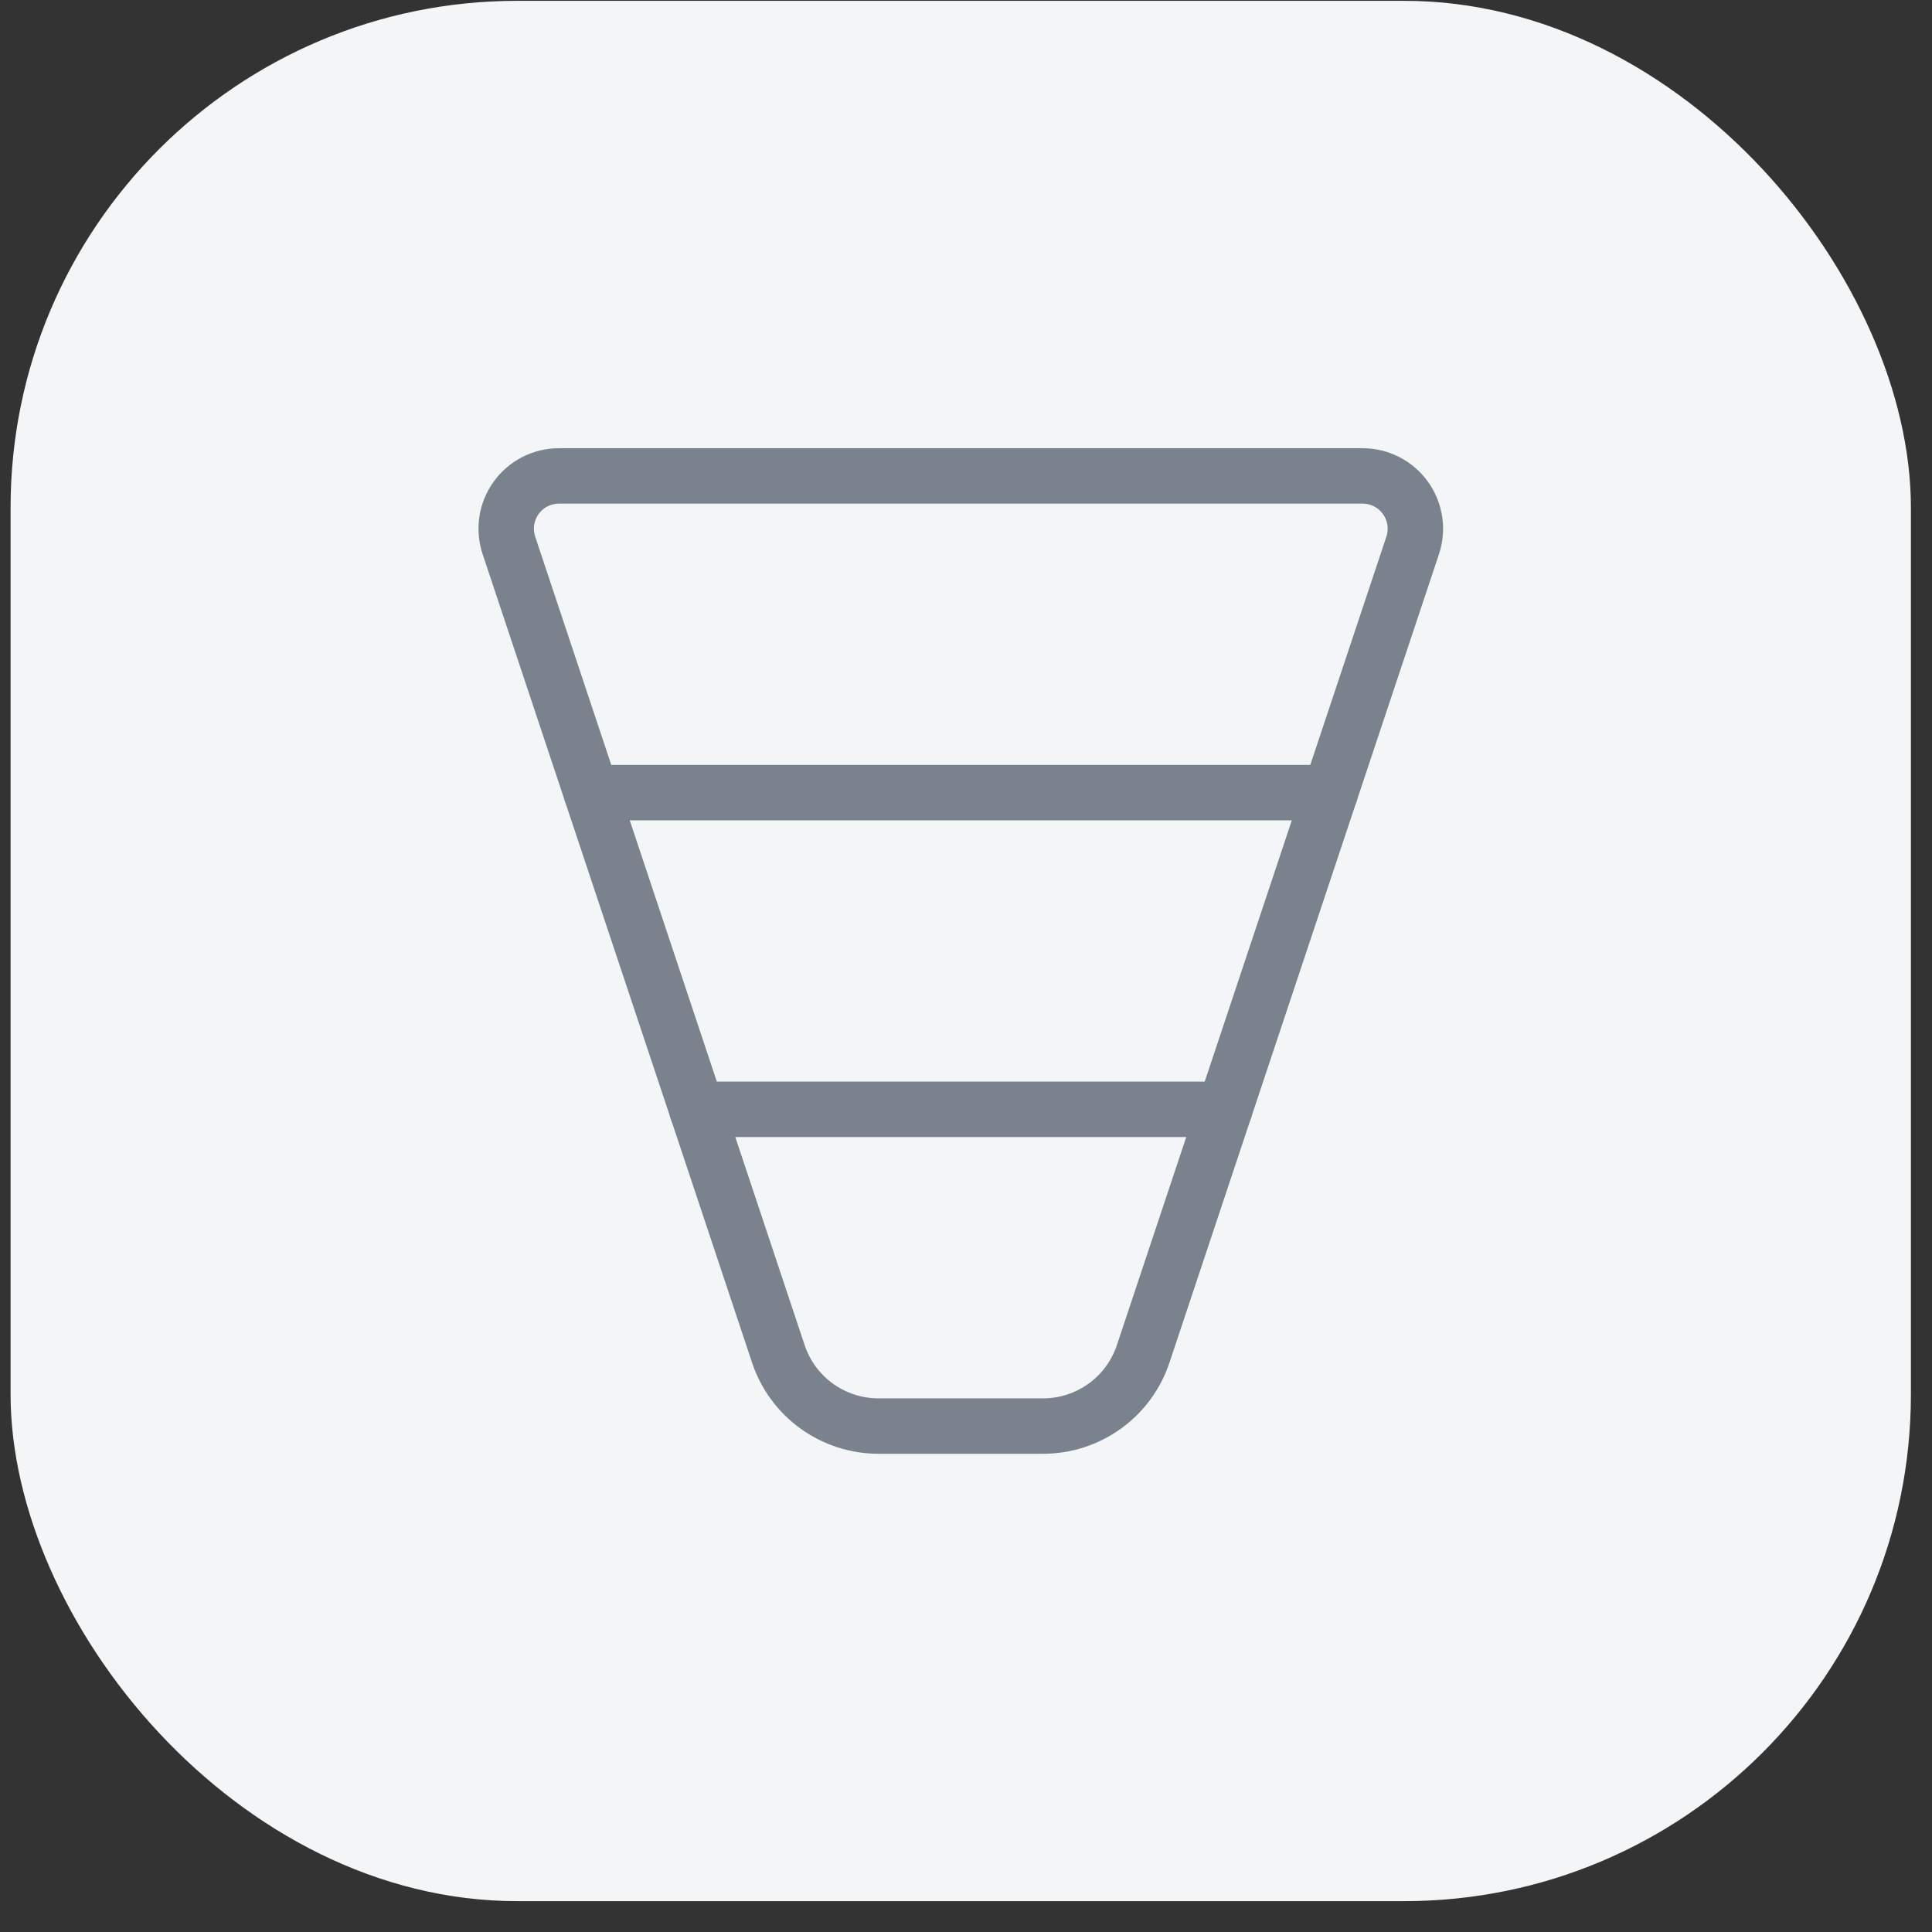
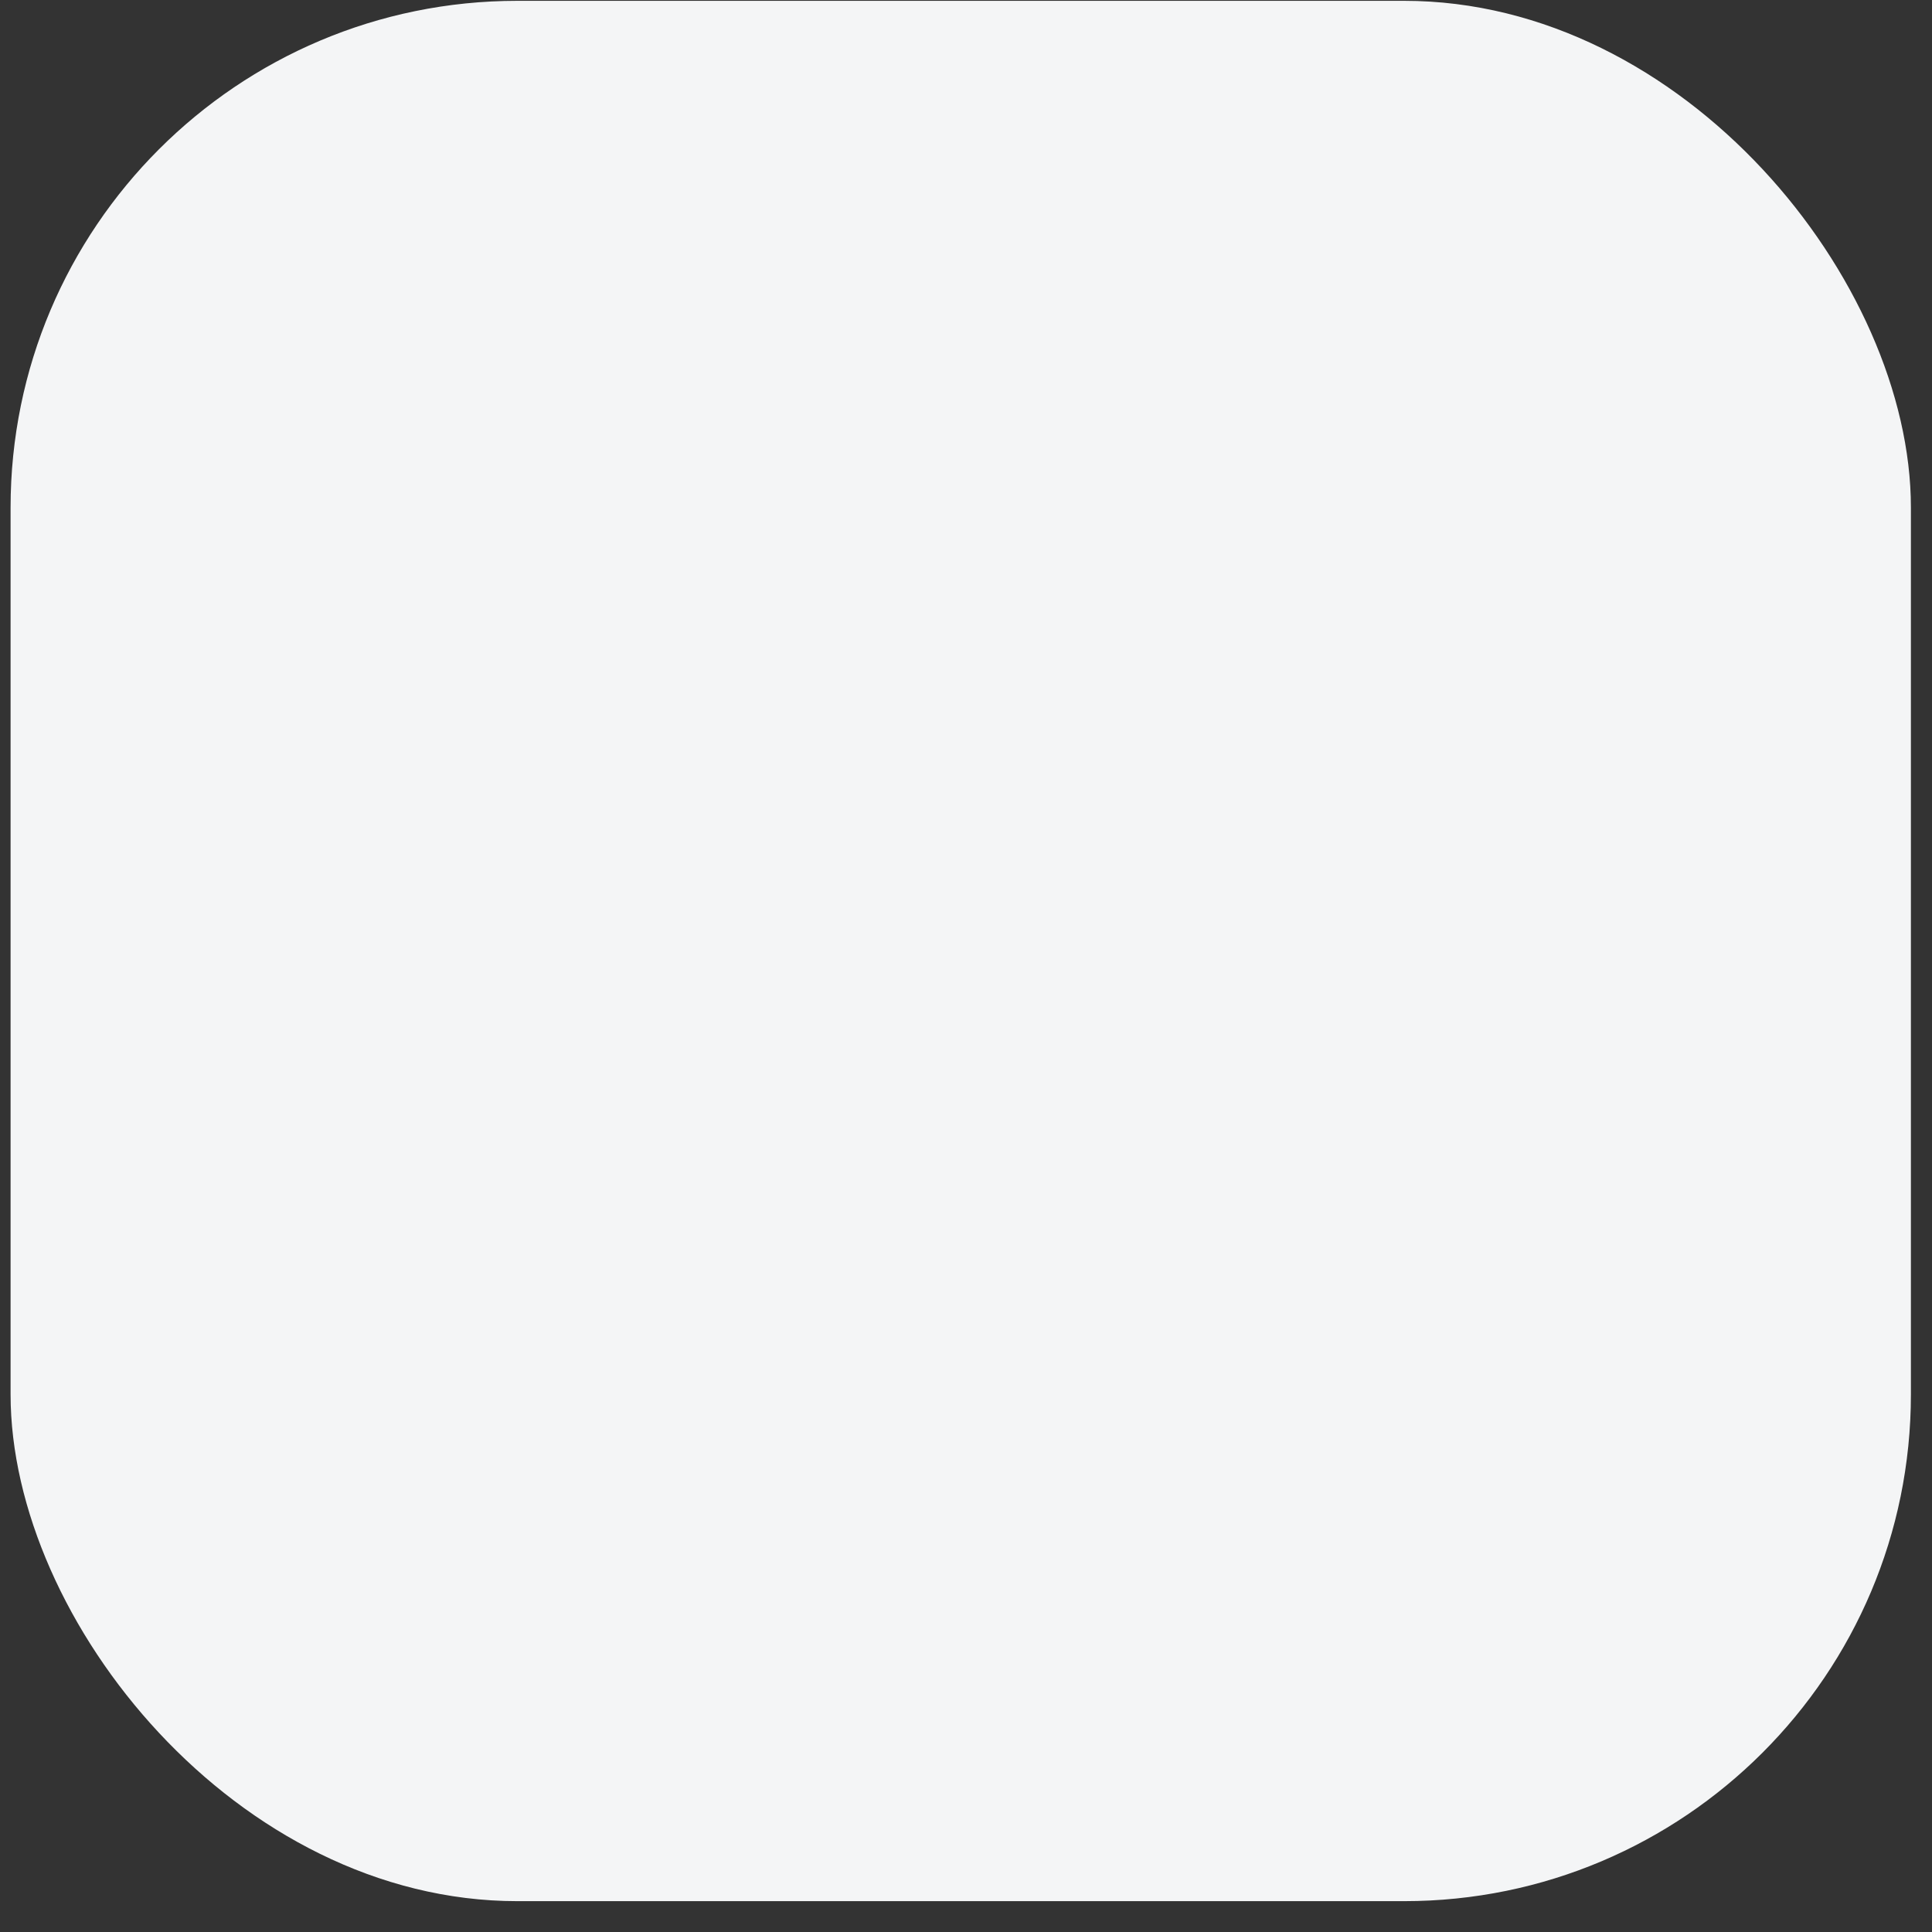
<svg xmlns="http://www.w3.org/2000/svg" width="61" height="61" viewBox="0 0 61 61" fill="none">
  <rect x="0" y="0" width="61" height="61" fill="#333333" stroke="none" />
  <rect x="0.334" y="0.026" width="60" height="60" rx="16" fill="#F4F5F6" />
  <g clip-path="url(#clip0_1958_1128)">
-     <path d="M17.646 15.026H43.023C43.287 15.027 43.547 15.089 43.782 15.21C44.017 15.33 44.22 15.505 44.374 15.719C44.528 15.933 44.629 16.181 44.669 16.442C44.709 16.703 44.686 16.969 44.603 17.22L36.094 42.746C35.873 43.41 35.449 43.988 34.881 44.397C34.313 44.806 33.631 45.026 32.931 45.026H27.738C27.038 45.026 26.356 44.806 25.788 44.397C25.22 43.988 24.796 43.41 24.575 42.746L16.068 17.22C15.985 16.969 15.962 16.703 16.001 16.442C16.041 16.181 16.142 15.934 16.296 15.72C16.45 15.505 16.653 15.331 16.888 15.21C17.122 15.09 17.382 15.027 17.646 15.026Z" stroke="#7A838D" stroke-width="1.75" stroke-linecap="round" stroke-linejoin="round" />
+     <path d="M17.646 15.026C43.287 15.027 43.547 15.089 43.782 15.21C44.017 15.33 44.22 15.505 44.374 15.719C44.528 15.933 44.629 16.181 44.669 16.442C44.709 16.703 44.686 16.969 44.603 17.22L36.094 42.746C35.873 43.41 35.449 43.988 34.881 44.397C34.313 44.806 33.631 45.026 32.931 45.026H27.738C27.038 45.026 26.356 44.806 25.788 44.397C25.22 43.988 24.796 43.41 24.575 42.746L16.068 17.22C15.985 16.969 15.962 16.703 16.001 16.442C16.041 16.181 16.142 15.934 16.296 15.72C16.45 15.505 16.653 15.331 16.888 15.21C17.122 15.09 17.382 15.027 17.646 15.026Z" stroke="#7A838D" stroke-width="1.75" stroke-linecap="round" stroke-linejoin="round" />
    <path d="M18.668 25.026H42.001" stroke="#7A838D" stroke-width="1.75" stroke-linecap="round" stroke-linejoin="round" />
    <path d="M22 35.026H38.667" stroke="#7A838D" stroke-width="1.75" stroke-linecap="round" stroke-linejoin="round" />
  </g>
  <defs>
    <clipPath id="clip0_1958_1128">
-       <rect width="40" height="40" fill="white" transform="translate(10.334 10.026)" />
-     </clipPath>
+       </clipPath>
  </defs>
</svg>